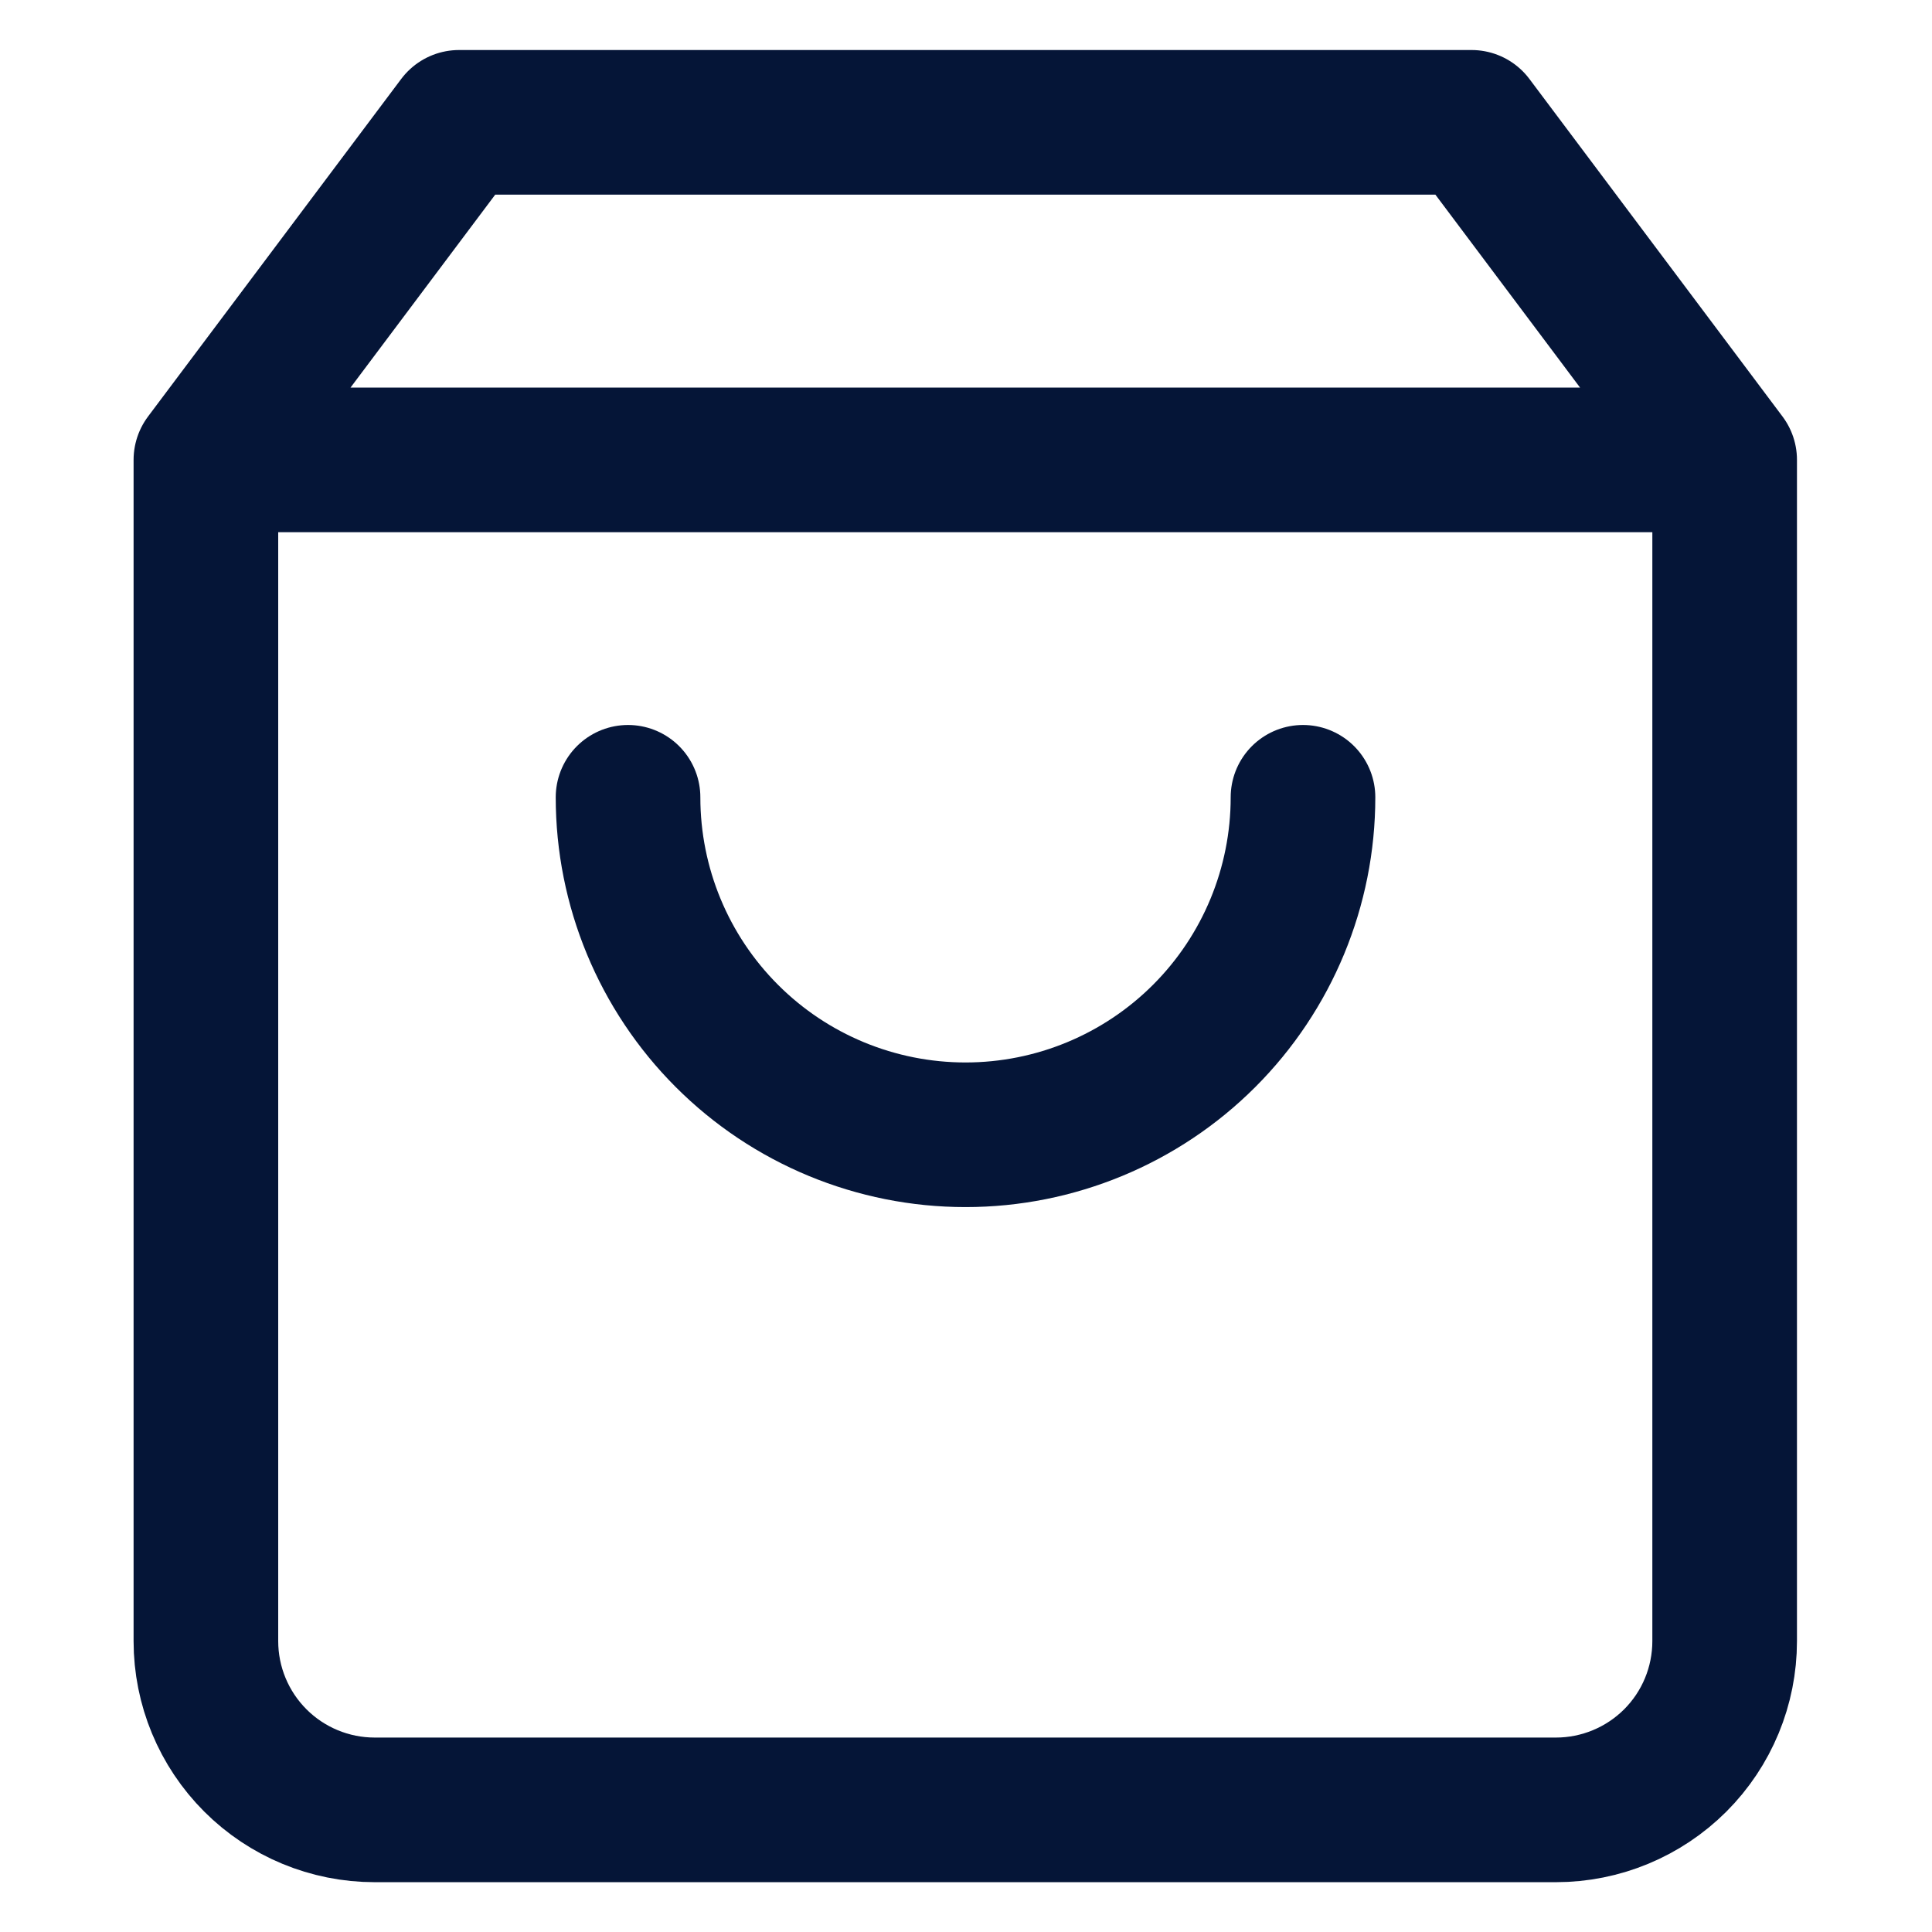
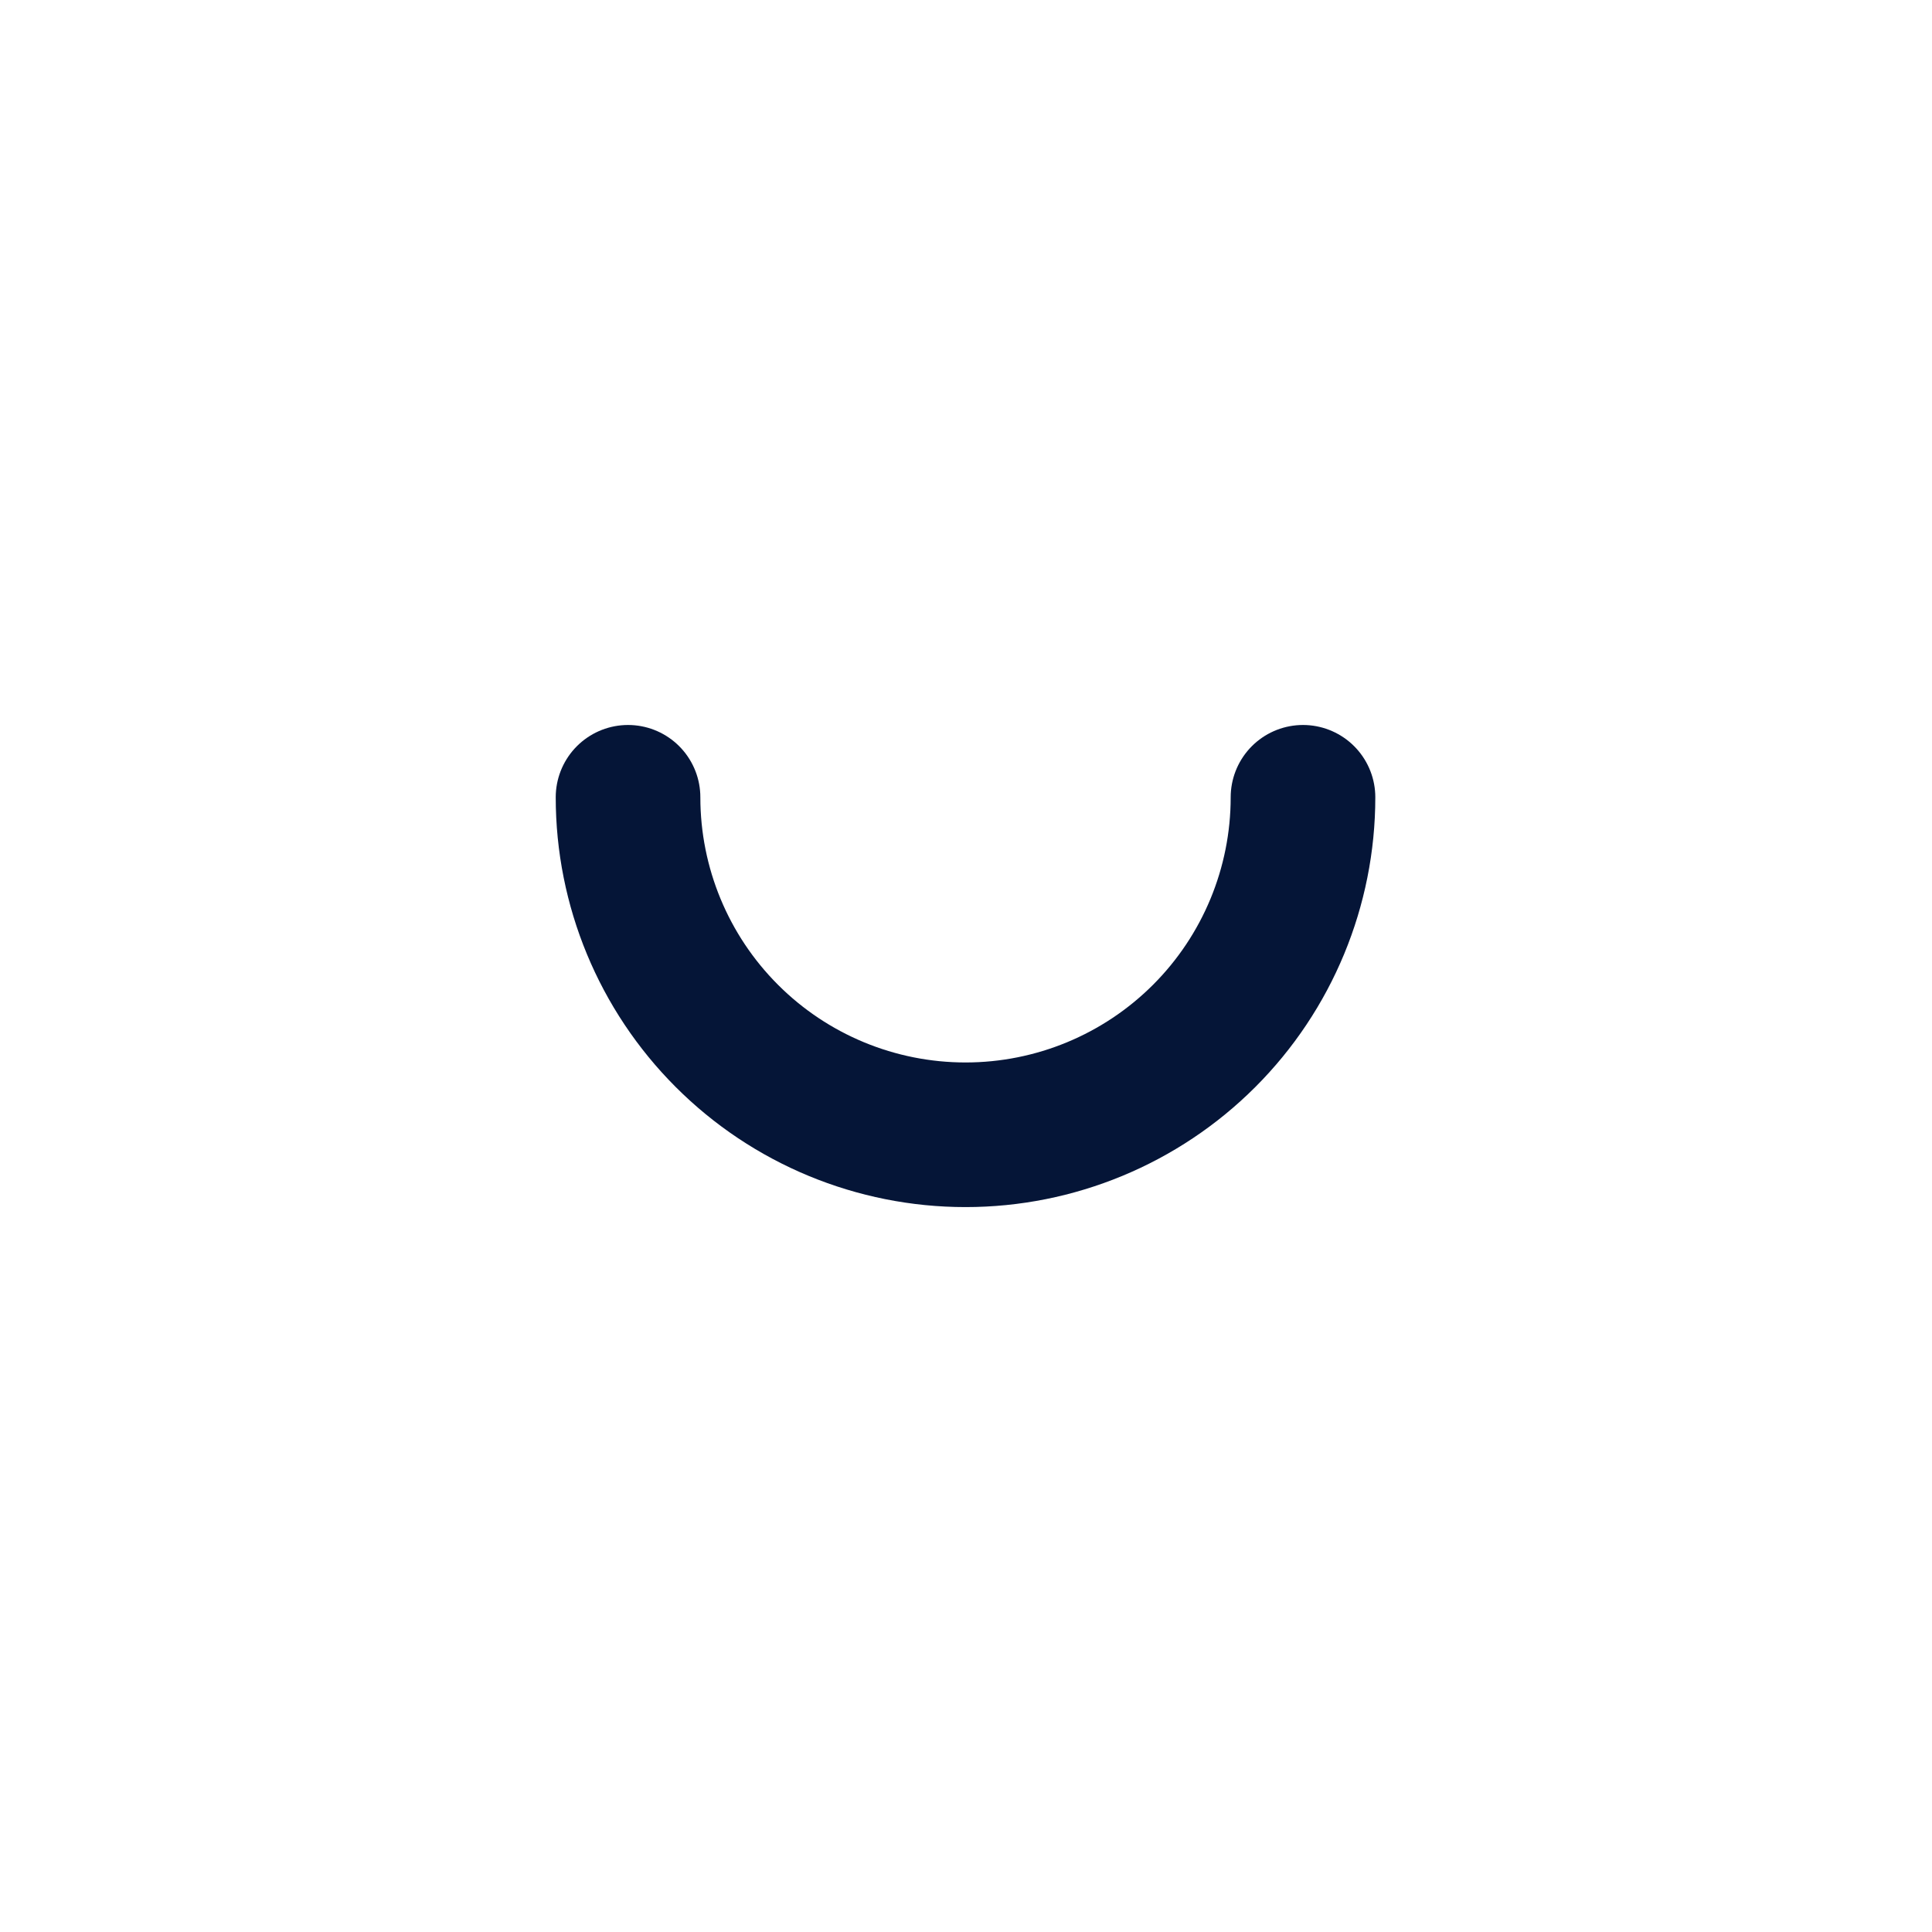
<svg xmlns="http://www.w3.org/2000/svg" width="28" height="28" viewBox="0 0 28 28" fill="none">
-   <path d="M2.984 6.665L6.653 1.773H21.327L24.995 6.665M2.984 6.665V23.784C2.984 24.433 3.242 25.055 3.701 25.514C4.159 25.972 4.781 26.23 5.43 26.23H22.55C23.198 26.23 23.82 25.972 24.279 25.514C24.738 25.055 24.995 24.433 24.995 23.784V6.665M2.984 6.665H24.995" stroke="#051537" stroke-width="2.096" stroke-linecap="round" stroke-linejoin="round" />
  <path d="M18.884 11.555C18.884 12.852 18.369 14.096 17.452 15.013C16.534 15.931 15.29 16.446 13.993 16.446C12.696 16.446 11.451 15.931 10.534 15.013C9.617 14.096 9.102 12.852 9.102 11.555" stroke="#051537" stroke-width="2.096" stroke-linecap="round" stroke-linejoin="round" />
</svg>